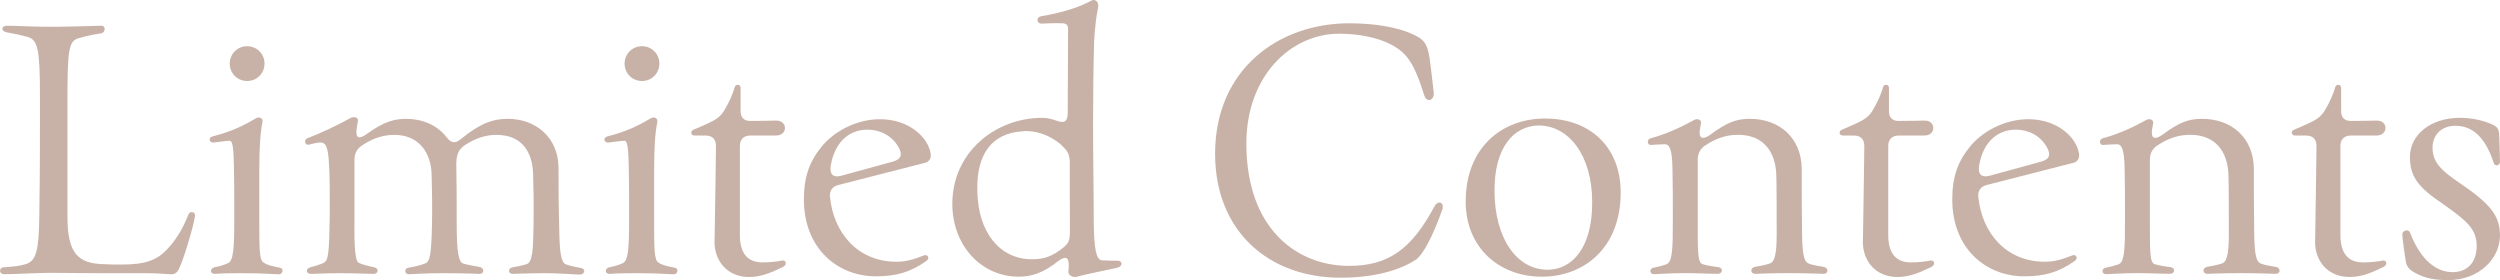
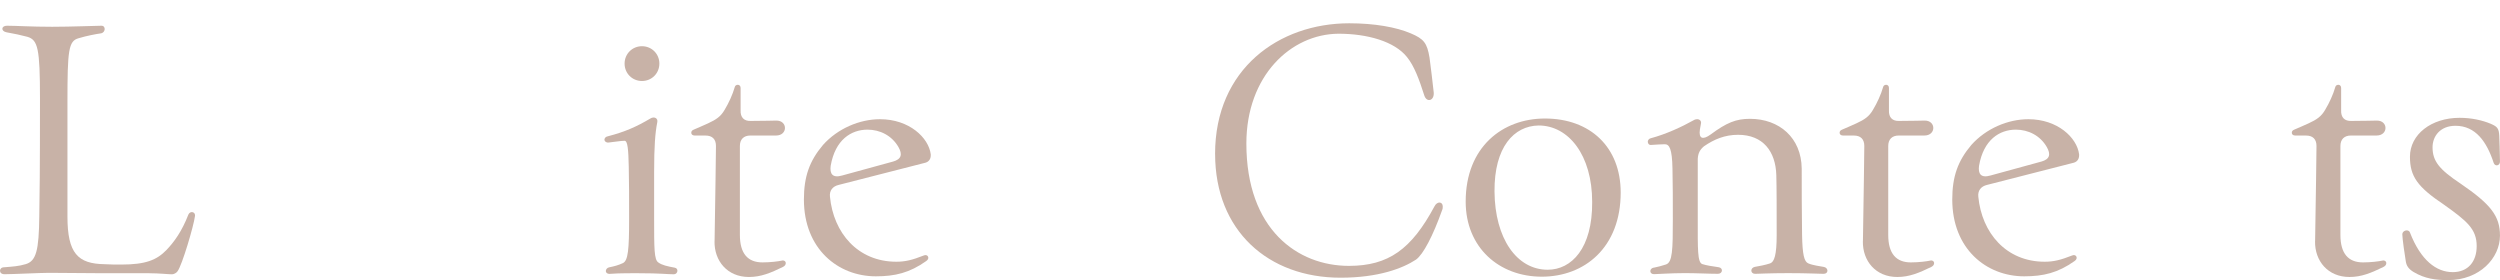
<svg xmlns="http://www.w3.org/2000/svg" id="_レイヤー_2" viewBox="0 0 902.84 101.17">
  <defs>
    <style>.cls-1{fill:#c8b2a7;}</style>
  </defs>
  <g id="_レイヤー_1-2">
    <path class="cls-1" d="M53.97,98.66h-18.2c-6.02,0-12.05-.13-18.07-.13-3.26,0-12.93.5-16.07.5-1.13,0-1.63-.63-1.63-1.26s.5-1.25,1.51-1.25c3.14-.25,5.27-.38,7.78-1.13,3.77-1.13,4.77-4.9,4.9-17.32.13-7.41.25-15.69.25-42.55,0-17.95-.75-21.09-4.52-22.22-2.89-.75-4.14-1-7.53-1.63-2.13-.38-2.01-2.38.13-2.38,3.26,0,8.79.38,16.32.38,6.9,0,16.07-.38,17.82-.38,1.63,0,1.51,2.51-.25,2.76s-5.15.88-8.03,1.76c-3.64,1-4.02,4.27-4.02,23.1v41.3c0,13.3,3.77,17.07,13.43,17.2,2.13.13,3.89.13,6.02.13,8.79,0,12.8-1.63,16.32-5.27,2.76-2.89,5.52-6.65,7.91-12.8.63-1.38,2.39-1,2.39.25v.25c-.5,3.77-4.64,17.7-6.28,19.96-.38.63-1.38,1.13-2.01,1.13-1.38,0-4.64-.38-8.16-.38Z" />
-     <path class="cls-1" d="M87.99,98.66c-7.41,0-8.79.13-10.54.25-.75,0-1.26-.5-1.26-1,0-.63.5-1.25,1.26-1.38,1.88-.38,3.26-.75,4.9-1.51,1.88-.88,2.26-4.77,2.26-15.94,0-8.66,0-12.43-.13-18.83-.13-6.15-.38-9.41-1.51-9.41-1.38,0-4.27.5-5.77.63-.88.13-1.51-.5-1.51-1s.38-1.13,1.26-1.26c6.28-1.63,10.42-3.51,15.31-6.4,1.38-.88,2.89-.13,2.51,1.38-.75,3.77-1.13,8.66-1.13,17.95v16.57c0,11.17,0,15.06,1.51,16.07,1.38,1,3.26,1.38,5.9,1.88.75.13,1,.63,1,1.13,0,.63-.5,1.26-1.38,1.26-2.26,0-4.64-.38-12.68-.38ZM82.97,22.97c0-3.51,2.76-6.28,6.28-6.28s6.28,2.76,6.28,6.28-2.76,6.28-6.28,6.28-6.28-2.76-6.28-6.28Z" />
-     <path class="cls-1" d="M197.06,98.66c-6.65,0-11.05.25-11.92.25-1.76,0-1.76-2.13,0-2.38.88-.13,3.01-.5,5.02-1.13,2.13-.63,2.38-5.27,2.51-13.43s0-14.18-.13-18.7c-.13-7.28-3.14-14.56-13.3-14.56-3.89,0-7.53,1.25-11.05,3.51-2.89,1.76-3.51,4.14-3.39,8.03.13,7.41.13,11.3.13,20.71,0,10.29.75,13.56,2.26,14.18,1.38.5,4.64,1,6.02,1.26,1.76.38,1.76,2.51,0,2.51-.5,0-4.9-.25-13.18-.25-7.03,0-11.3.38-12.3.38-1.76,0-1.88-2.13-.13-2.38,1.13-.13,4.02-.75,5.9-1.51,1.76-.63,2.26-3.01,2.51-14.06.13-7.28,0-13.31-.13-17.82-.13-8.16-4.64-14.56-13.43-14.56-4.39,0-8.28,1.38-12.18,4.14-1.51,1.26-2.13,2.51-2.26,4.52v19.58c0,7.66-.25,16.94,1.51,17.95.88.5,3.77,1.26,5.65,1.63,1.76.38,1.51,2.38-.25,2.38-2.39,0-6.02-.25-11.92-.25s-8.54.25-10.79.25c-1.76,0-1.88-2.01-.13-2.38,1.51-.38,3.14-.88,4.64-1.51,2.01-.88,2.13-3.64,2.38-17.7,0-6.65,0-14.06-.25-17.32-.25-6.65-1.13-8.54-3.01-8.54-1.26,0-2.26.25-4.14.75-1,.25-1.51-.38-1.51-1.13,0-.5.25-.88.75-1.13,5.52-2.13,10.54-4.52,15.56-7.28.38-.25.88-.38,1.26-.38,1,0,1.63.5,1.51,1.51-.25,1.13-.38,2.01-.5,3.01-.38,3.26,1,3.51,3.77,1.51,6.28-4.52,10.04-5.4,14.06-5.4,6.15,0,11.42,2.38,14.69,6.65,1.51,2.01,3.01,2.39,5.02.75,7.03-5.77,11.67-7.41,17.07-7.41,10.04,0,18.2,6.65,18.33,17.57,0,7.66,0,12.93.25,21.97.13,8.91.63,12.43,2.51,13.05,1.26.5,3.77,1,5.27,1.26.88.13,1.26.63,1.26,1.13,0,.63-.63,1.26-1.63,1.26-2.01,0-7.41-.5-12.3-.5Z" />
    <path class="cls-1" d="M230.58,98.66c-7.41,0-8.79.13-10.54.25-.75,0-1.26-.5-1.26-1,0-.63.5-1.25,1.26-1.38,1.88-.38,3.26-.75,4.9-1.51,1.88-.88,2.26-4.77,2.26-15.94,0-8.66,0-12.43-.13-18.83-.13-6.15-.38-9.41-1.51-9.41-1.38,0-4.27.5-5.77.63-.88.13-1.51-.5-1.51-1s.38-1.13,1.26-1.26c6.28-1.63,10.42-3.51,15.31-6.4,1.38-.88,2.89-.13,2.51,1.38-.75,3.77-1.13,8.66-1.13,17.95v16.57c0,11.17,0,15.06,1.51,16.07,1.38,1,3.26,1.38,5.9,1.88.75.13,1,.63,1,1.13,0,.63-.5,1.26-1.38,1.26-2.26,0-4.64-.38-12.68-.38ZM225.56,22.97c0-3.51,2.76-6.28,6.28-6.28s6.28,2.76,6.28,6.28-2.76,6.28-6.28,6.28-6.28-2.76-6.28-6.28Z" />
    <path class="cls-1" d="M258.06,87.11c.38-21.71.38-25.86.5-34.39,0-2.51-1.38-3.77-3.77-3.77h-3.89c-.88,0-1.26-.5-1.26-1s.25-.88.88-1.13c1.13-.5,3.26-1.38,5.15-2.26,3.01-1.38,4.64-2.51,6.02-4.9,1.51-2.51,2.89-5.52,3.64-8.16.13-.63.63-.88,1.13-.88s1,.38,1,1.13v8.03c-.13,2.64,1.26,4.02,3.77,3.89,4.52,0,8.16-.13,9.16-.13,4.14,0,4.14,5.4-.13,5.4h-9.29c-2.38,0-3.77,1.38-3.77,3.77v32.13c0,6.78,2.89,9.92,8.16,9.92,2.89,0,5.77-.38,6.9-.63.88-.25,1.51.25,1.51.88,0,.5-.25,1-1,1.38-4.39,2.13-7.91,3.64-12.3,3.64-7.78,0-12.55-5.77-12.43-12.93Z" />
    <path class="cls-1" d="M290.32,72.05c0-8.28,2.01-13.93,6.9-19.71,5.27-5.9,13.18-9.29,20.58-9.29,10.54,0,17.57,6.65,18.33,12.68v.38c0,1.25-.63,2.26-1.88,2.64l-31.38,8.03c-2.13.5-3.39,2.01-3.14,4.27,1.26,13.05,10.04,23.47,23.97,23.47,3.26,0,5.77-.63,9.92-2.26,1.38-.63,2.39,1,.88,2.01-6.02,4.27-11.3,5.52-18.2,5.52-13.68,0-25.98-9.92-25.98-27.74ZM322.45,58.37c3.14-.88,3.51-2.64,2.01-5.27-2.38-4.14-6.65-6.28-11.17-6.28-5.9,0-11.67,3.64-13.3,13.05-.38,2.89.63,4.52,4.14,3.51l18.33-5.02Z" />
-     <path class="cls-1" d="M343.92,73.55c0-18.33,15.31-31,32.51-31,1.63,0,3.26.38,5.02,1,2.76,1,4.02.63,4.14-2.64l.13-30.38c0-1.63-.75-2.13-2.26-2.13-2.51-.13-7.15.13-7.41.13-1.76,0-1.88-2.38-.13-2.64,9.16-1.63,14.18-3.51,18.2-5.65.25-.13.5-.25.75-.25,1.13,0,2.13,1,1.63,3.14-.5,2.13-1.13,6.78-1.38,12.05-.25,8.54-.38,21.34-.38,29,0,11.8.25,24.73.25,36.27.13,9.41.88,13.3,2.89,13.56,1.63.13,4.9.13,5.77.13s1.38.5,1.38,1.13c0,.5-.5,1.13-1.38,1.38-5.77,1.25-13.05,2.76-14.69,3.26-.25.13-.5.13-.75.13-1.38,0-2.51-1-2.38-2.01.13-1,.13-1.51.13-2.38,0-3.01-1.38-3.14-3.77-1.38-5.52,4.39-9.79,5.65-14.31,5.65-13.43,0-23.97-11.17-23.97-26.36ZM384.21,89.24c1.63-1.38,2.13-2.64,2.13-4.52.13-3.01,0-7.28,0-14.18v-12.18c-.13-1.88-.38-3.14-1.63-4.52-3.89-4.52-10.42-7.03-15.69-6.4-11.05.75-16.44,8.54-16.07,21.59.25,14.94,8.16,24.6,19.71,24.6,4.14,0,7.28-.88,11.55-4.39Z" />
    <path class="cls-1" d="M438.81,55.6c0-30.75,23.1-47.19,48.45-47.19,9.04,0,16.95,1.38,22.22,3.64,4.77,2.01,5.9,3.51,6.78,8.79.5,3.77,1.13,9.04,1.51,12.55.25,3.01-2.51,3.77-3.39,1.13-1.88-5.9-3.64-10.67-6.28-13.93-4.52-5.65-14.31-8.41-24.73-8.41-17.2.13-33.26,15.19-33.26,39.66,0,31.13,18.58,44.18,37.03,44.18,14.31,0,22.59-6.02,30.88-21.46,1-2.01,3.01-1.76,3.01,0,0,.38,0,.88-.25,1.38-3.26,9.16-6.78,15.94-9.41,17.82-4.77,3.14-13.56,6.53-27.24,6.53-26.11,0-45.31-16.95-45.31-44.69Z" />
    <path class="cls-1" d="M529.31,72.8c0-19.71,13.3-30,28.62-30,16.32,0,27.36,10.29,27.36,26.74,0,19.83-13.05,30.38-28.49,30.38s-27.49-10.54-27.49-27.11ZM574.99,72.93c0-16.94-8.54-27.61-19.33-27.61-8.91.13-16.07,7.78-15.94,23.85.13,16.94,8.03,28.24,19.2,28.24,8.66,0,16.19-7.78,16.07-24.48Z" />
    <path class="cls-1" d="M597.34,96.65c1.38-.25,2.64-.63,4.27-1.13,2.39-.75,2.51-5.27,2.51-16.19,0-6.9,0-13.05-.13-18.45-.13-7.15-1.13-8.79-2.76-8.79-1.13,0-2.89.13-4.9.25-.75.13-1.26-.5-1.26-1.13,0-.5.38-1.13,1-1.26,5.65-1.51,11.3-4.14,15.56-6.53.38-.25.88-.38,1.26-.38.88,0,1.63.63,1.38,1.63l-.38,2.13c-.5,3.39,1.13,3.77,3.89,1.76,5.77-4.27,9.16-5.65,14.18-5.65,10.67,0,18.58,6.9,18.7,17.95,0,7.28,0,14.69.13,23.97.13,7.15.75,9.67,2.26,10.29,1.76.75,4.27,1,5.52,1.26.88.13,1.38.75,1.38,1.38s-.5,1.13-1.38,1.13c-1.63,0-5.65-.25-12.8-.25-6.53,0-11.17.25-11.92.25-1.76,0-1.88-2.13-.13-2.51,1.38-.25,3.64-.63,5.52-1.26,1.51-.5,2.38-3.01,2.38-10.17,0-9.16,0-17.2-.13-21.71-.25-8.54-4.77-14.56-13.81-14.56-4.77,0-8.66,1.63-12.3,4.14-1.51,1.26-2.13,2.51-2.26,4.52v21.84c0,10.79-.13,15.56,1.63,16.19,1.63.5,3.26.75,5.9,1.13,1.76.25,1.51,2.38-.25,2.38-3.26,0-7.66-.25-11.92-.25-5.02,0-10.17.38-11.17.38-1.76,0-1.76-2.13,0-2.38Z" />
    <path class="cls-1" d="M672.77,87.11c.38-21.71.38-25.86.5-34.39,0-2.51-1.38-3.77-3.77-3.77h-3.89c-.88,0-1.26-.5-1.26-1s.25-.88.88-1.13c1.13-.5,3.26-1.38,5.15-2.26,3.01-1.38,4.64-2.51,6.02-4.9,1.51-2.51,2.89-5.52,3.64-8.16.13-.63.63-.88,1.13-.88s1,.38,1,1.13v8.03c-.13,2.64,1.26,4.02,3.77,3.89,4.52,0,8.16-.13,9.16-.13,4.14,0,4.14,5.4-.13,5.4h-9.29c-2.38,0-3.77,1.38-3.77,3.77v32.13c0,6.78,2.89,9.92,8.16,9.92,2.89,0,5.77-.38,6.9-.63.88-.25,1.51.25,1.51.88,0,.5-.25,1-1,1.38-4.39,2.13-7.91,3.64-12.3,3.64-7.78,0-12.55-5.77-12.43-12.93Z" />
    <path class="cls-1" d="M705.03,72.05c0-8.28,2.01-13.93,6.9-19.71,5.27-5.9,13.18-9.29,20.58-9.29,10.54,0,17.57,6.65,18.33,12.68v.38c0,1.25-.63,2.26-1.88,2.64l-31.38,8.03c-2.13.5-3.39,2.01-3.14,4.27,1.26,13.05,10.04,23.47,23.97,23.47,3.26,0,5.77-.63,9.92-2.26,1.38-.63,2.39,1,.88,2.01-6.02,4.27-11.3,5.52-18.2,5.52-13.68,0-25.98-9.92-25.98-27.74ZM737.16,58.37c3.14-.88,3.51-2.64,2.01-5.27-2.38-4.14-6.65-6.28-11.17-6.28-5.9,0-11.67,3.64-13.3,13.05-.38,2.89.63,4.52,4.14,3.51l18.33-5.02Z" />
-     <path class="cls-1" d="M760.63,96.65c1.38-.25,2.64-.63,4.27-1.13,2.39-.75,2.51-5.27,2.51-16.19,0-6.9,0-13.05-.13-18.45-.13-7.15-1.13-8.79-2.76-8.79-1.13,0-2.89.13-4.9.25-.75.13-1.26-.5-1.26-1.13,0-.5.38-1.13,1-1.26,5.65-1.51,11.3-4.14,15.56-6.53.38-.25.88-.38,1.26-.38.88,0,1.63.63,1.38,1.63l-.38,2.13c-.5,3.39,1.13,3.77,3.89,1.76,5.77-4.27,9.16-5.65,14.18-5.65,10.67,0,18.58,6.9,18.7,17.95,0,7.28,0,14.69.13,23.97.13,7.15.75,9.67,2.26,10.29,1.76.75,4.27,1,5.52,1.26.88.13,1.38.75,1.38,1.38s-.5,1.13-1.38,1.13c-1.63,0-5.65-.25-12.8-.25-6.53,0-11.17.25-11.92.25-1.76,0-1.88-2.13-.13-2.51,1.38-.25,3.64-.63,5.52-1.26,1.51-.5,2.38-3.01,2.38-10.17,0-9.16,0-17.2-.13-21.71-.25-8.54-4.77-14.56-13.81-14.56-4.77,0-8.66,1.63-12.3,4.14-1.51,1.26-2.13,2.51-2.26,4.52v21.84c0,10.79-.13,15.56,1.63,16.19,1.63.5,3.26.75,5.9,1.13,1.76.25,1.51,2.38-.25,2.38-3.26,0-7.66-.25-11.92-.25-5.02,0-10.17.38-11.17.38-1.76,0-1.76-2.13,0-2.38Z" />
    <path class="cls-1" d="M836.07,87.11c.38-21.71.38-25.86.5-34.39,0-2.51-1.38-3.77-3.77-3.77h-3.89c-.88,0-1.26-.5-1.26-1s.25-.88.88-1.13c1.13-.5,3.26-1.38,5.15-2.26,3.01-1.38,4.64-2.51,6.02-4.9,1.51-2.51,2.89-5.52,3.64-8.16.13-.63.63-.88,1.13-.88s1,.38,1,1.13v8.03c-.13,2.64,1.26,4.02,3.77,3.89,4.52,0,8.16-.13,9.16-.13,4.14,0,4.14,5.4-.13,5.4h-9.29c-2.38,0-3.77,1.38-3.77,3.77v32.13c0,6.78,2.89,9.92,8.16,9.92,2.89,0,5.77-.38,6.9-.63.88-.25,1.51.25,1.51.88,0,.5-.25,1-1,1.38-4.39,2.13-7.91,3.64-12.3,3.64-7.78,0-12.55-5.77-12.43-12.93Z" />
    <path class="cls-1" d="M871.71,98.28c-1.88-1.13-2.64-2.26-2.89-3.89-.38-2.13-1.26-8.41-1.26-9.79s2.26-2.01,2.76-.63c3.89,10.04,9.54,14.31,15.44,14.31,5.52,0,8.66-3.77,8.66-9.41,0-6.15-3.51-9.04-11.8-14.94-9.54-6.4-12.3-10.17-12.3-17.32,0-8.03,7.66-14.06,17.95-14.06,4.27,0,8.16.88,11.17,2.13,2.26,1,3.01,1.51,3.14,4.39.13,2.01.13,5.15.25,9.29,0,1.51-1.76,1.88-2.26.5-2.51-7.66-6.53-13.43-13.81-13.43-5.52,0-8.28,3.77-8.28,7.78,0,5.02,2.51,8.03,10.04,13.05,11.05,7.53,14.31,11.8,14.31,18.83,0,8.16-7.41,16.07-18.7,16.07-4.52,0-8.41-.5-12.43-2.89Z" />
  </g>
</svg>